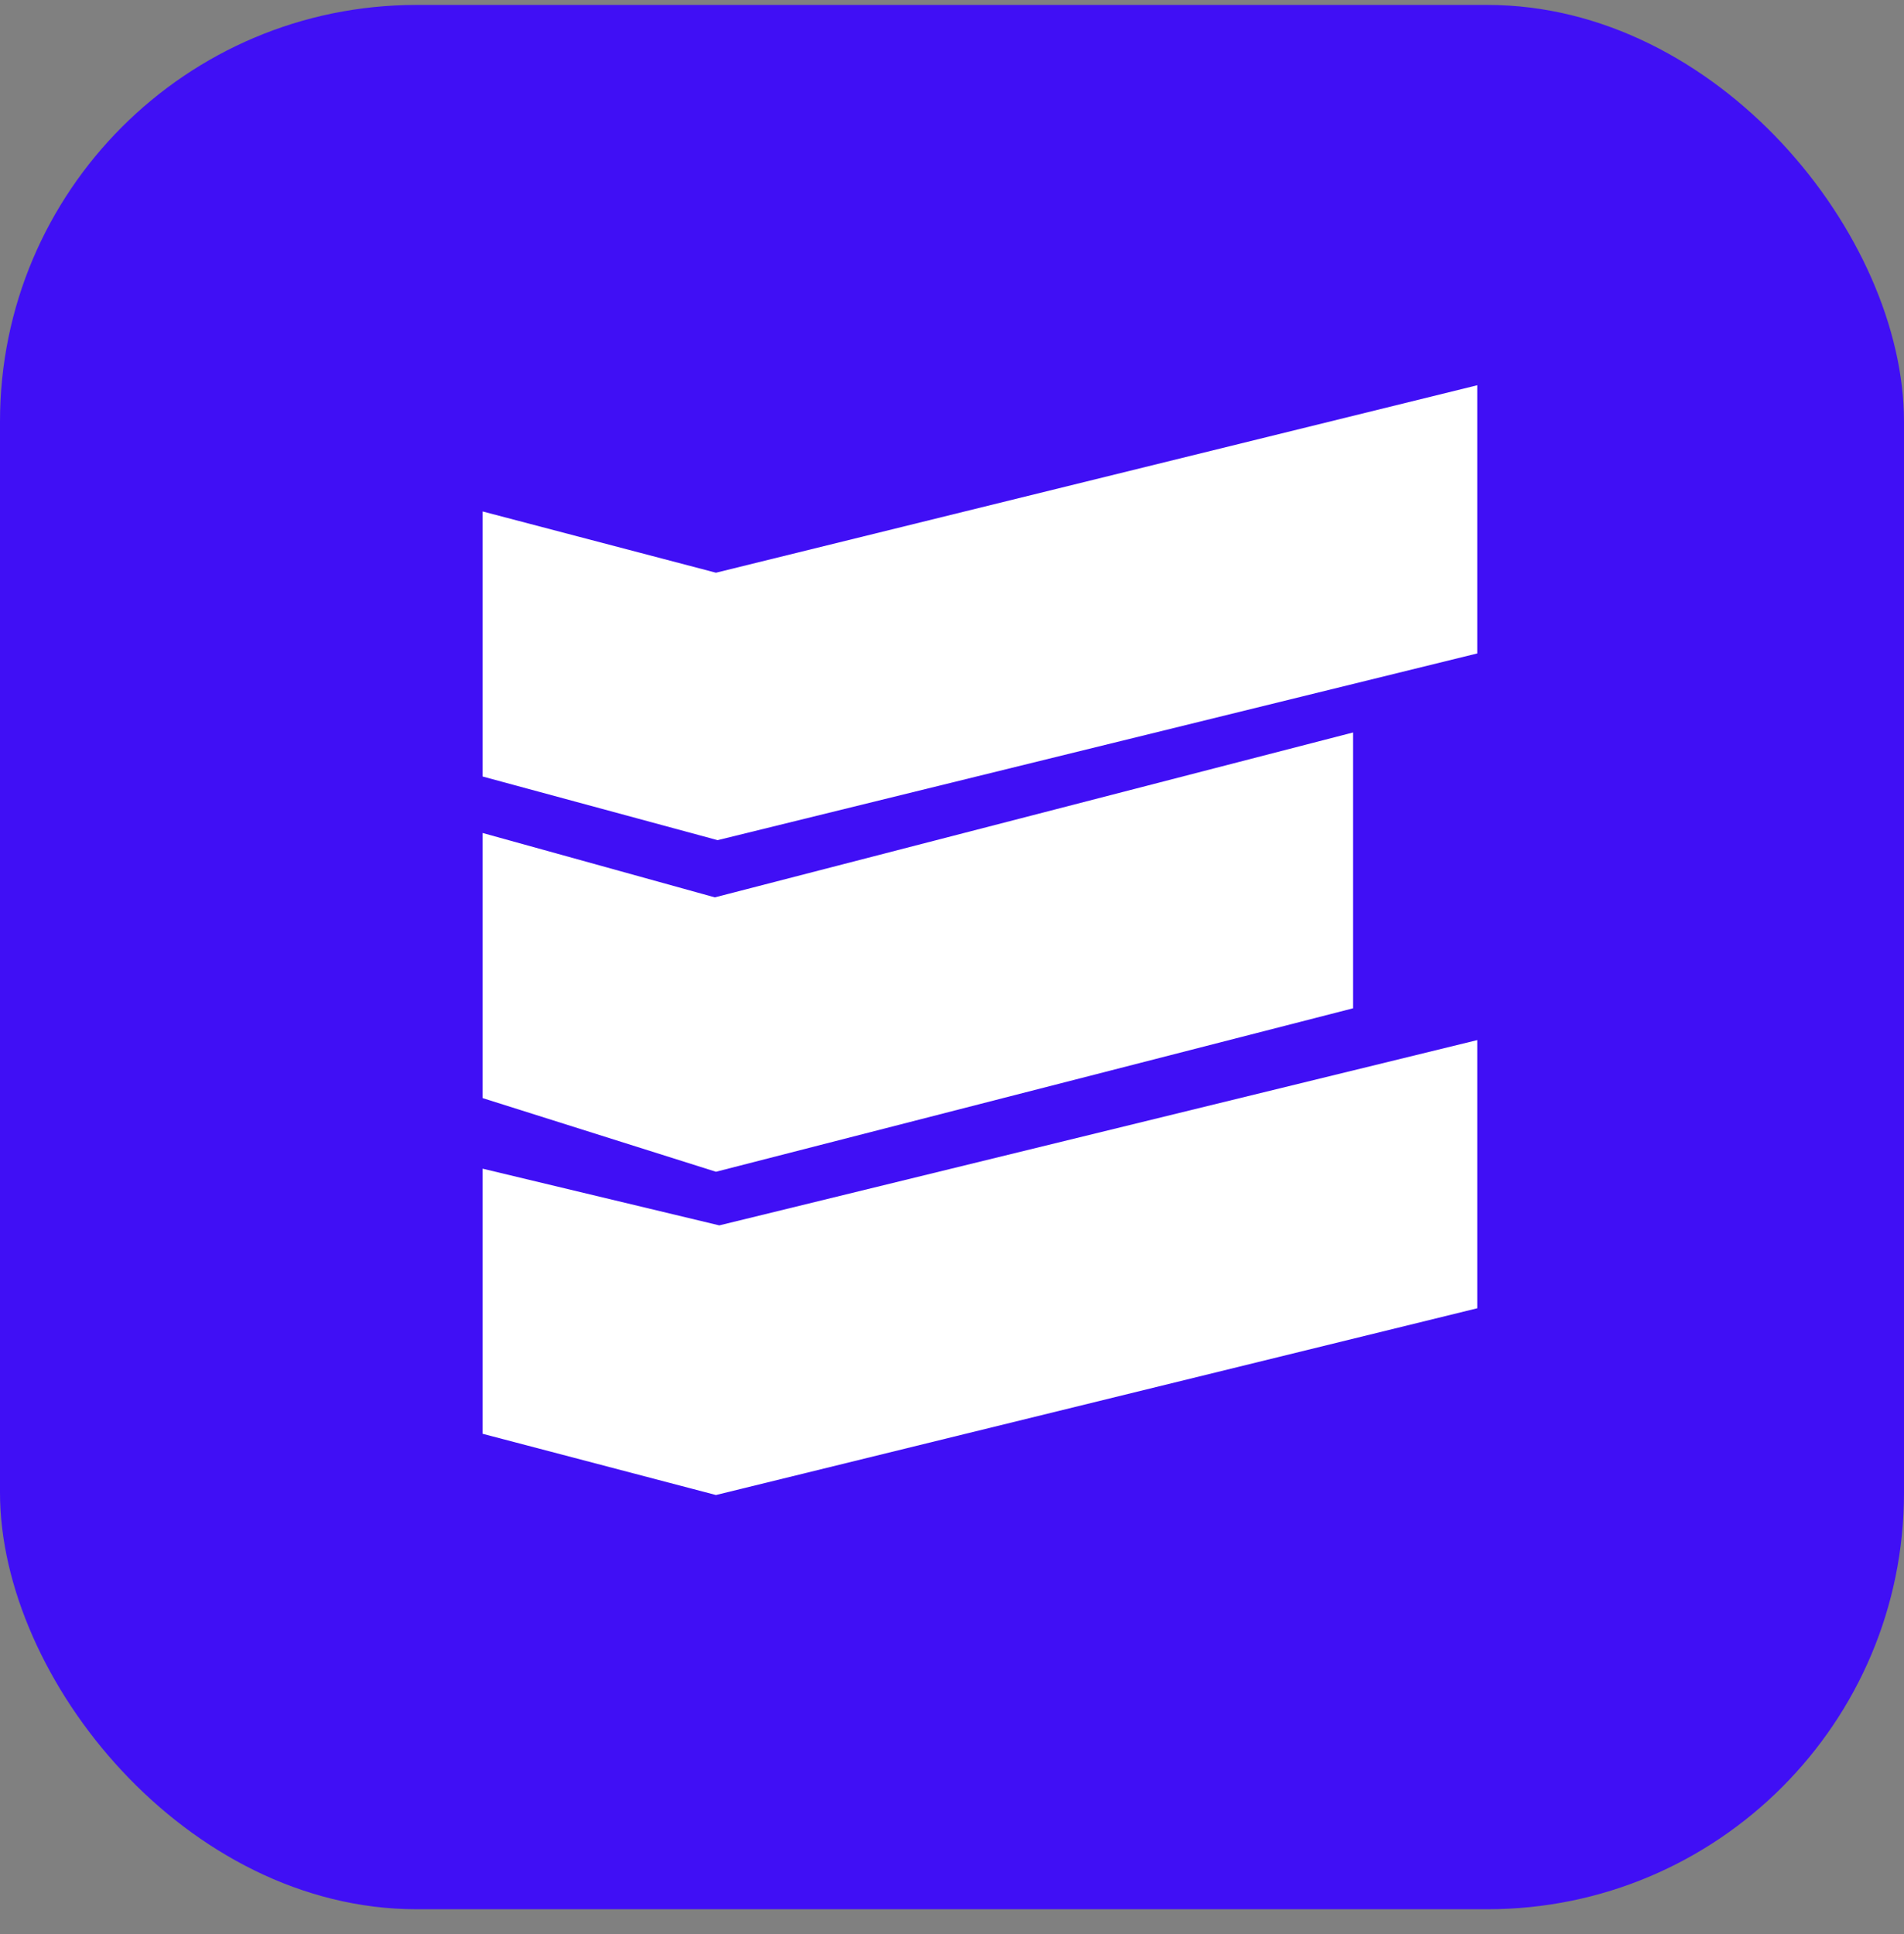
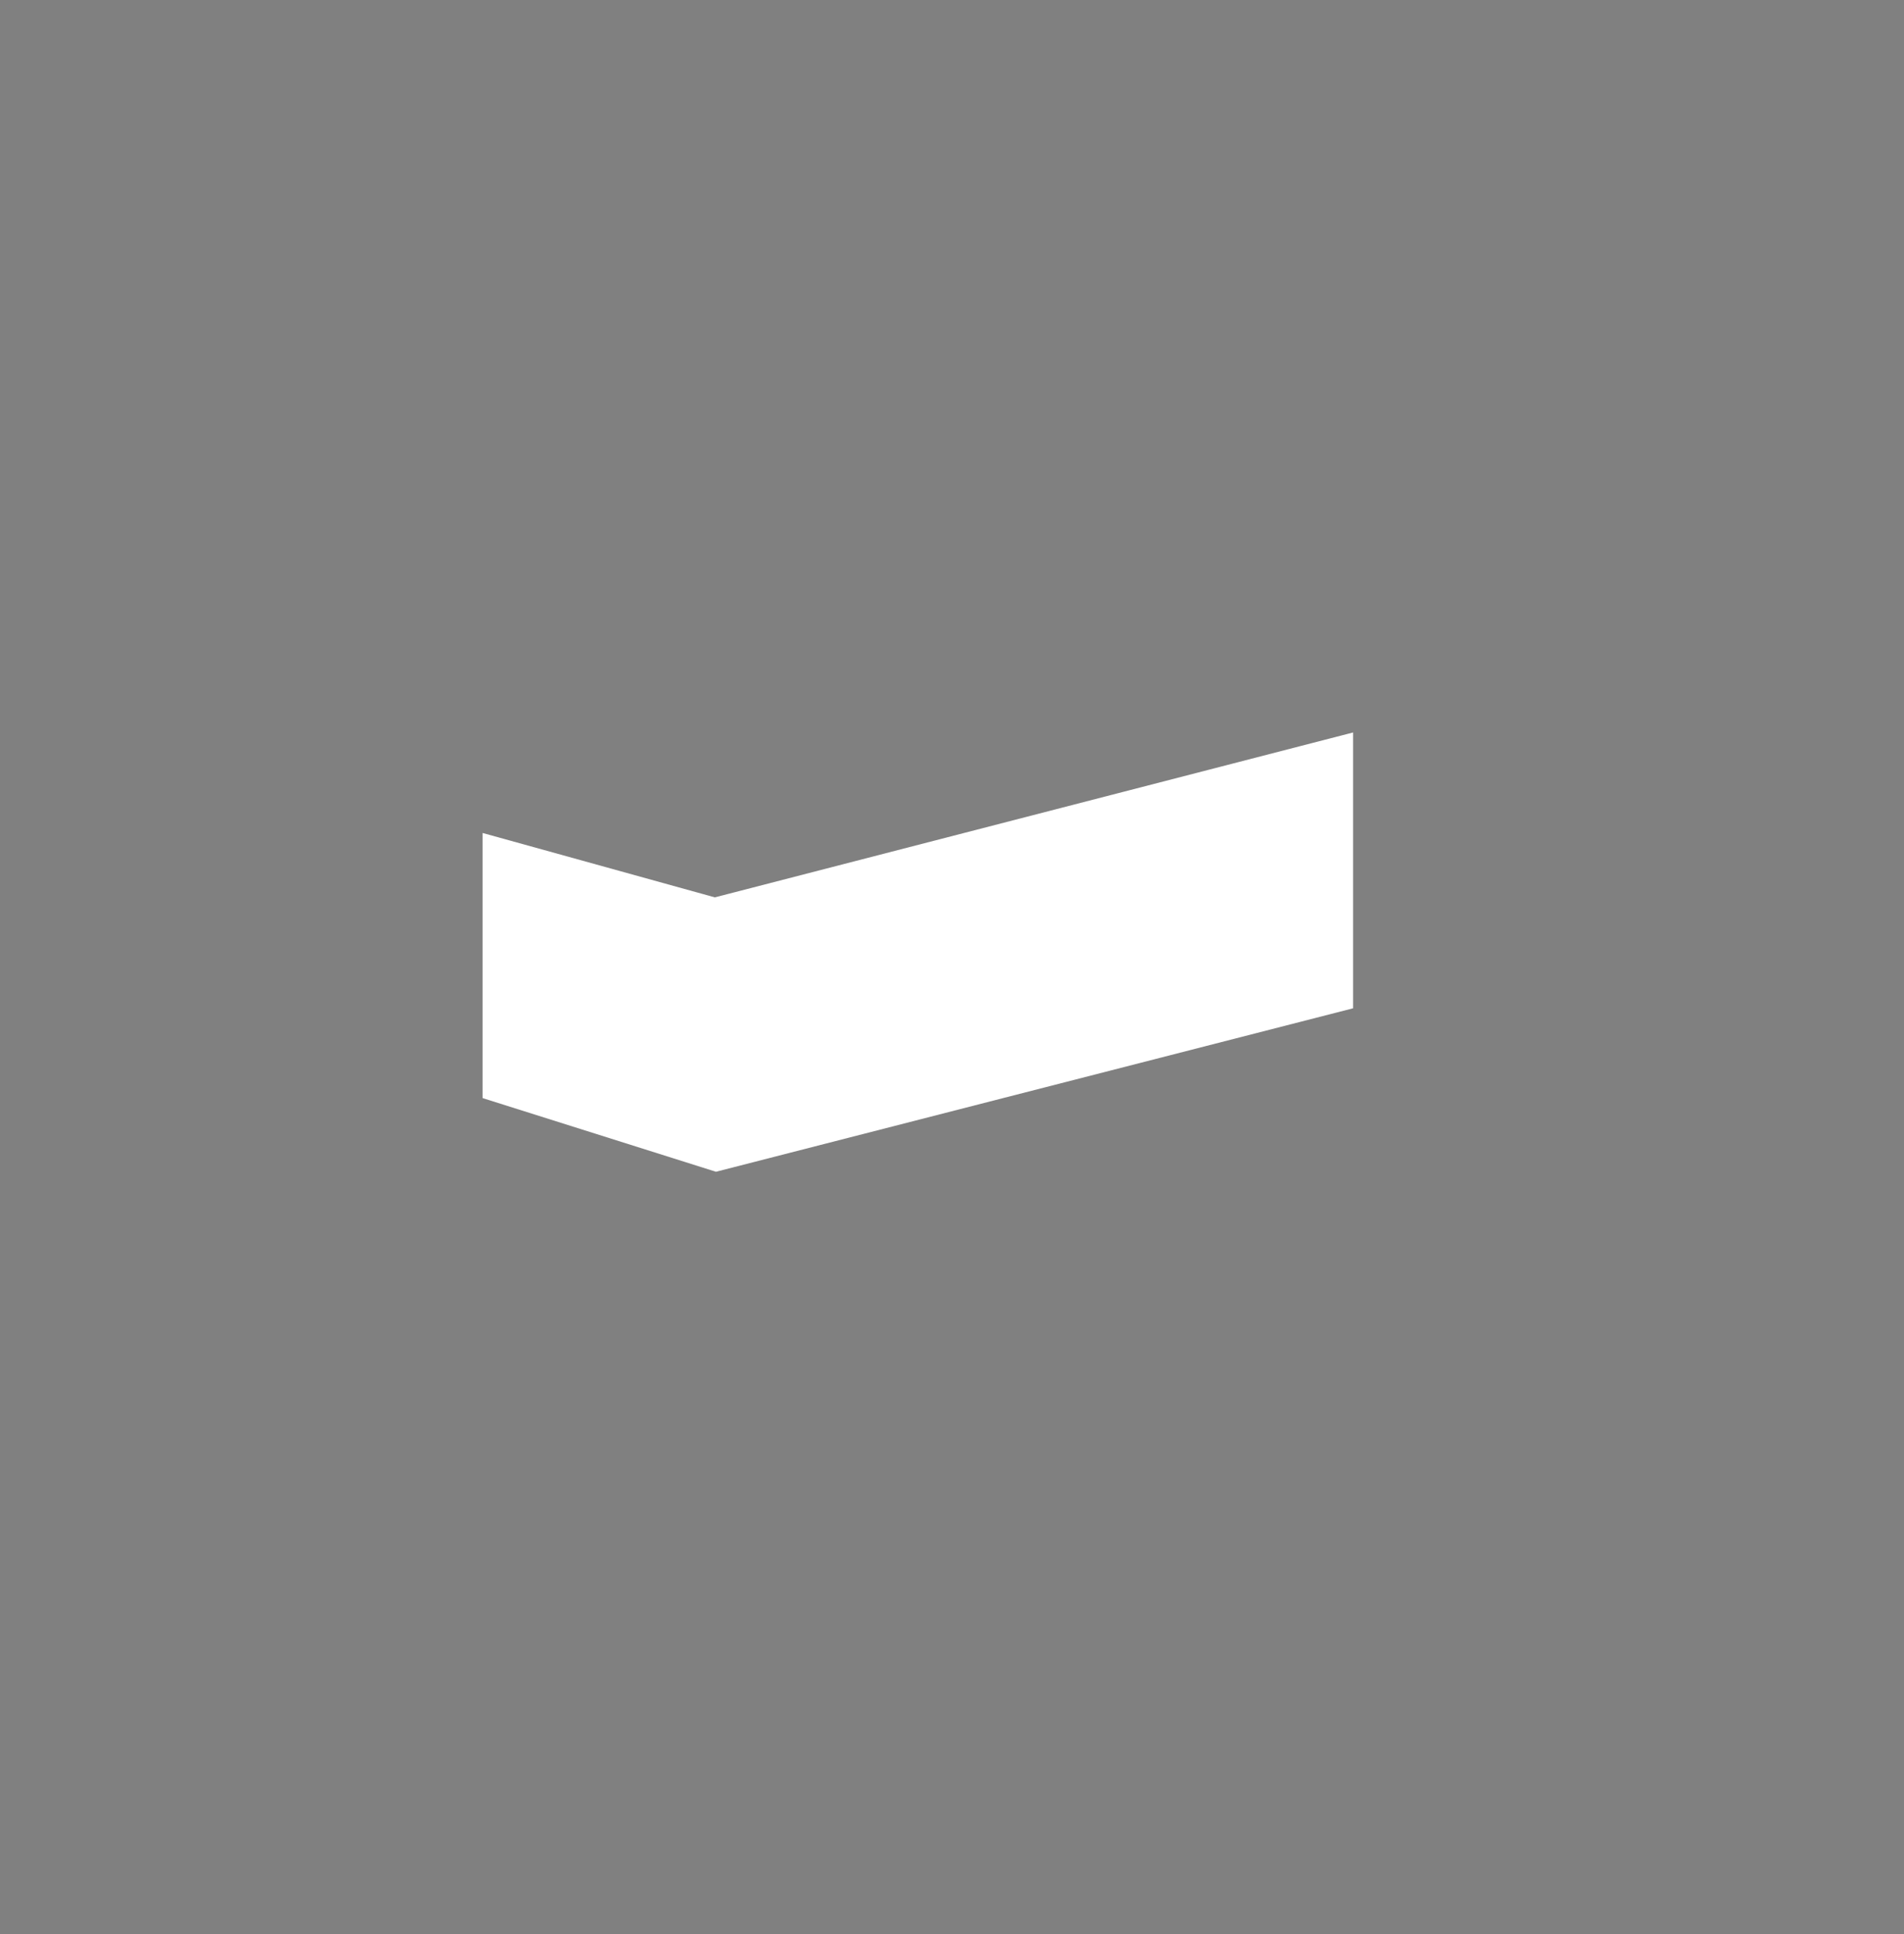
<svg xmlns="http://www.w3.org/2000/svg" width="64" height="65" viewBox="0 0 64 65" fill="none">
  <rect x="0" y="0" width="64" height="65" fill="#808080" stroke="none" />
-   <rect y="0.166" width="64" height="64" rx="14" fill="#400FF5" />
-   <path d="M24.066 19.248L16.222 17.189V26.097L24.121 28.236L49.655 21.961V12.948L24.066 19.248Z" fill="white" />
-   <path d="M24.178 41.183L16.222 39.277V48.187L24.066 50.245L49.655 43.969V34.956L24.178 41.183Z" fill="white" />
  <path d="M24.028 30.159L16.222 27.995V36.905L24.066 39.381L45.482 33.887V24.617L24.028 30.159Z" fill="white" />
</svg>